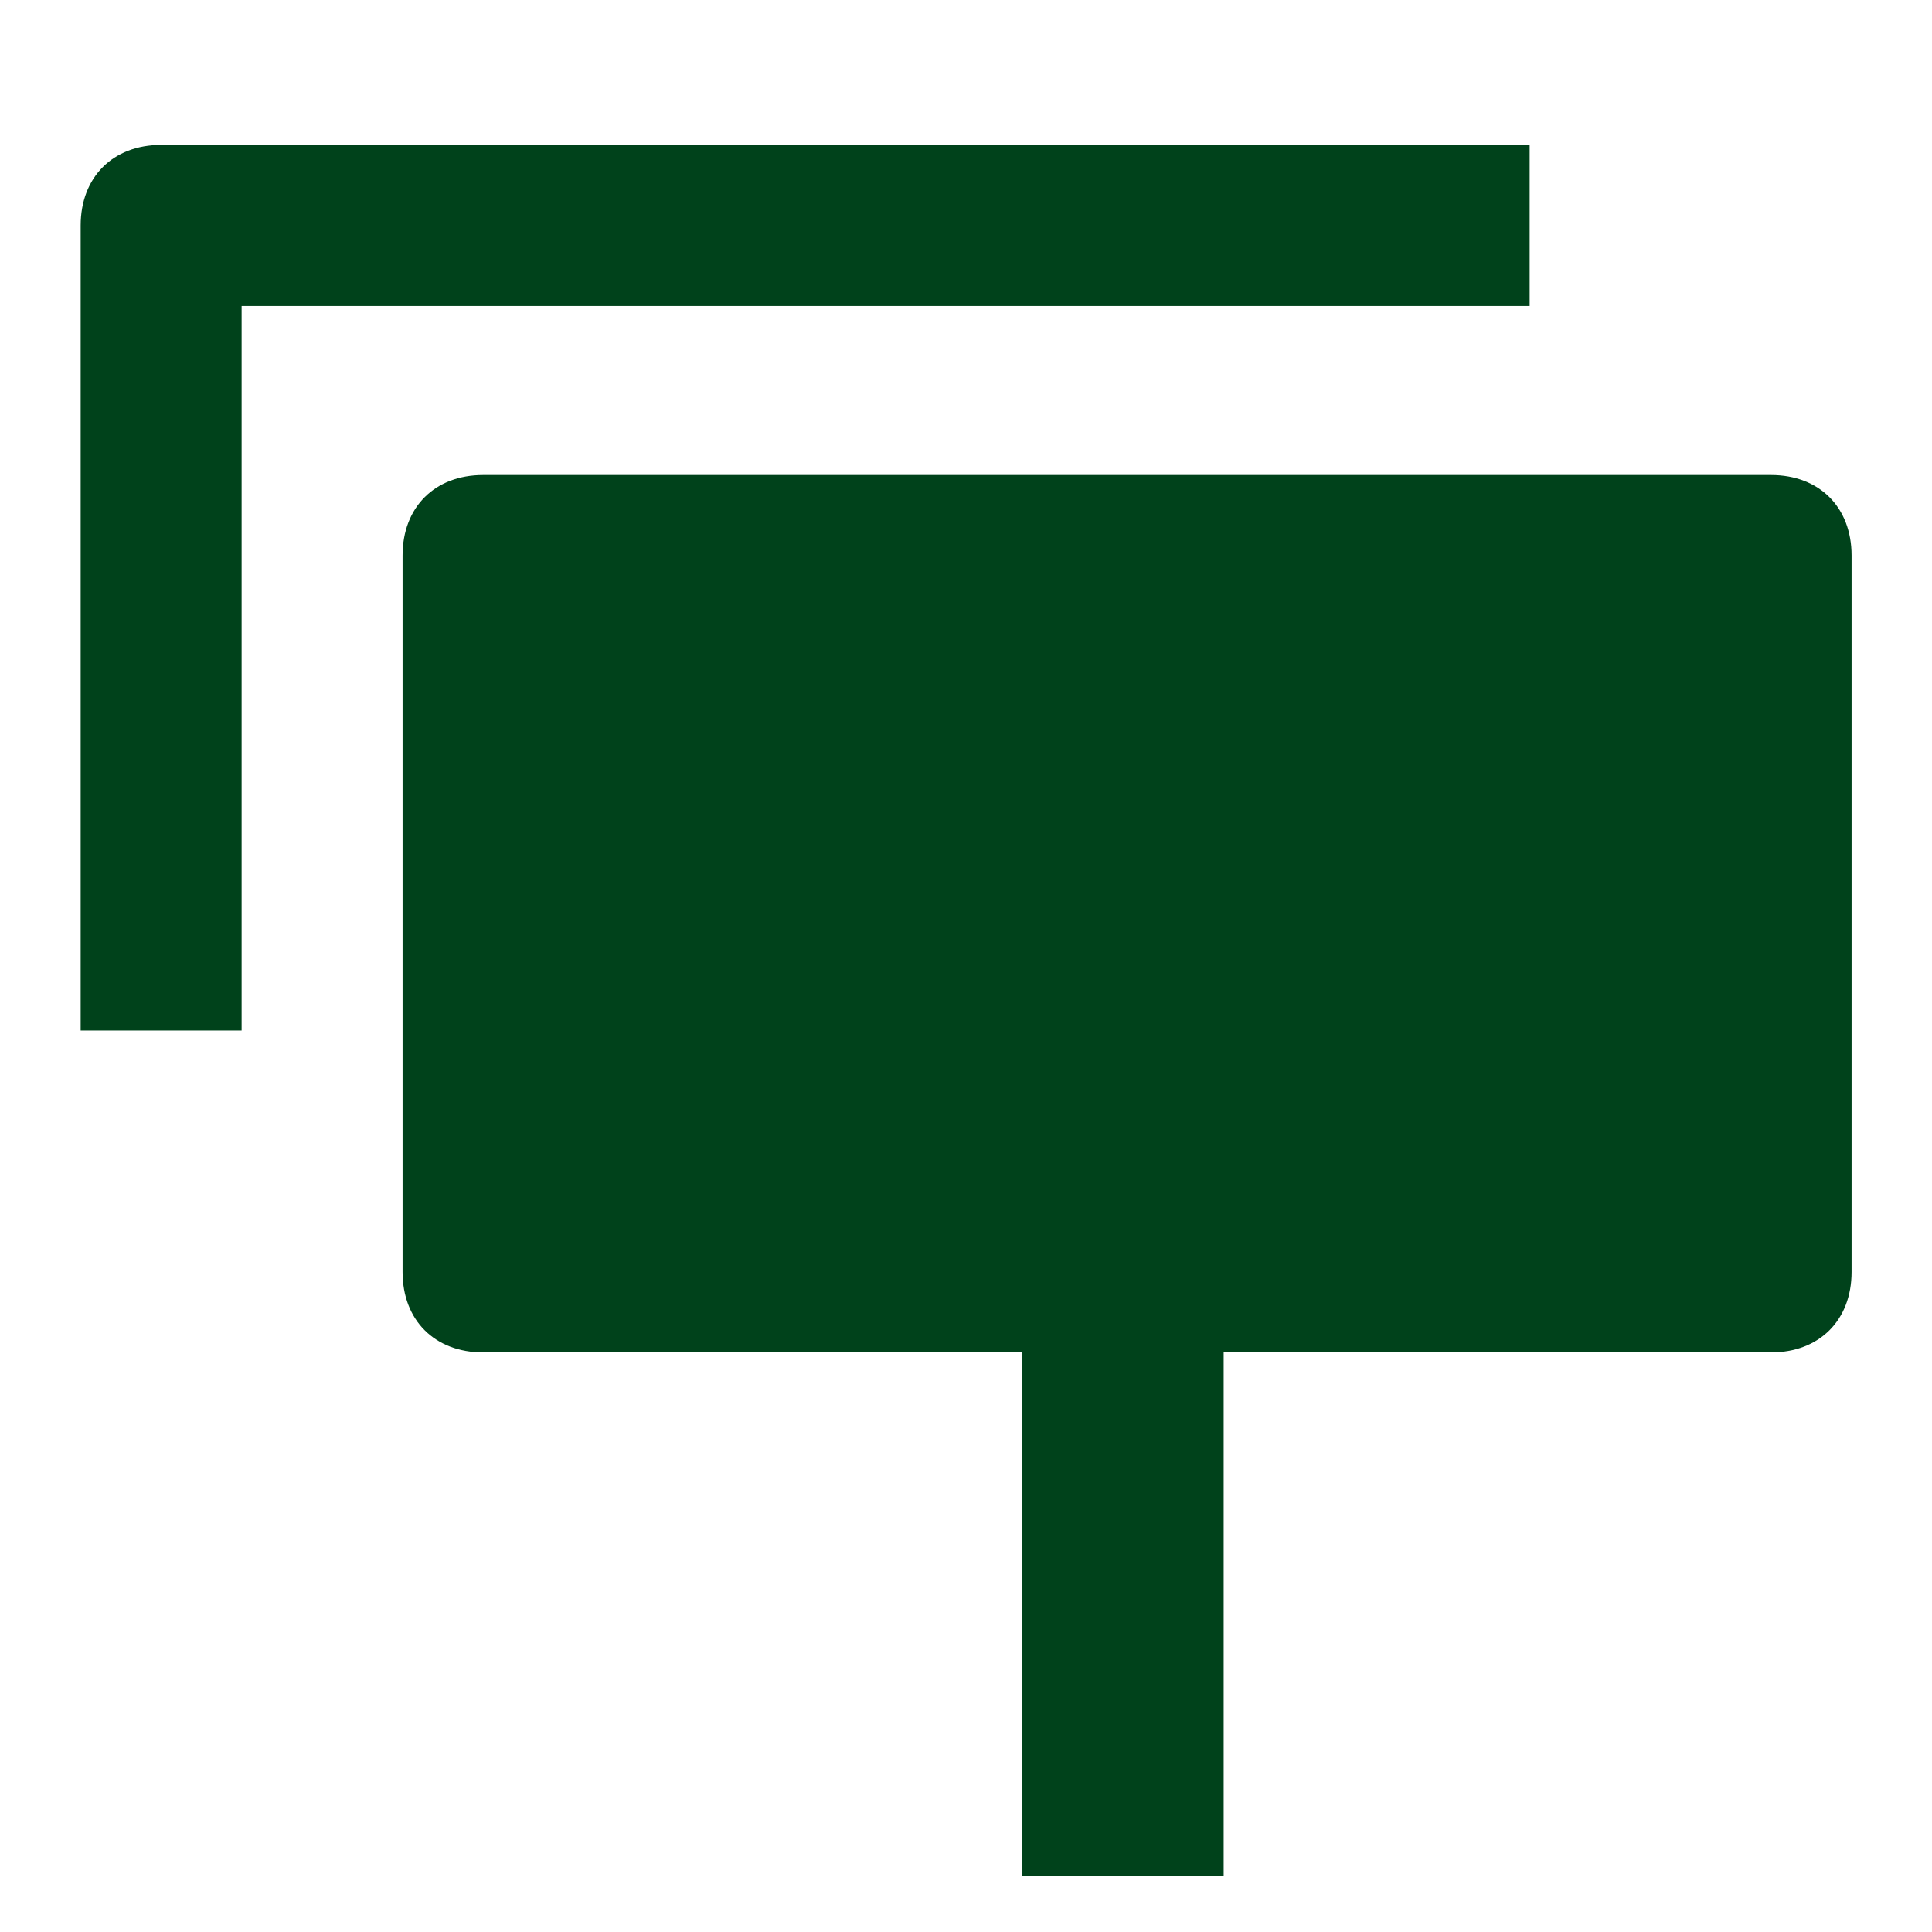
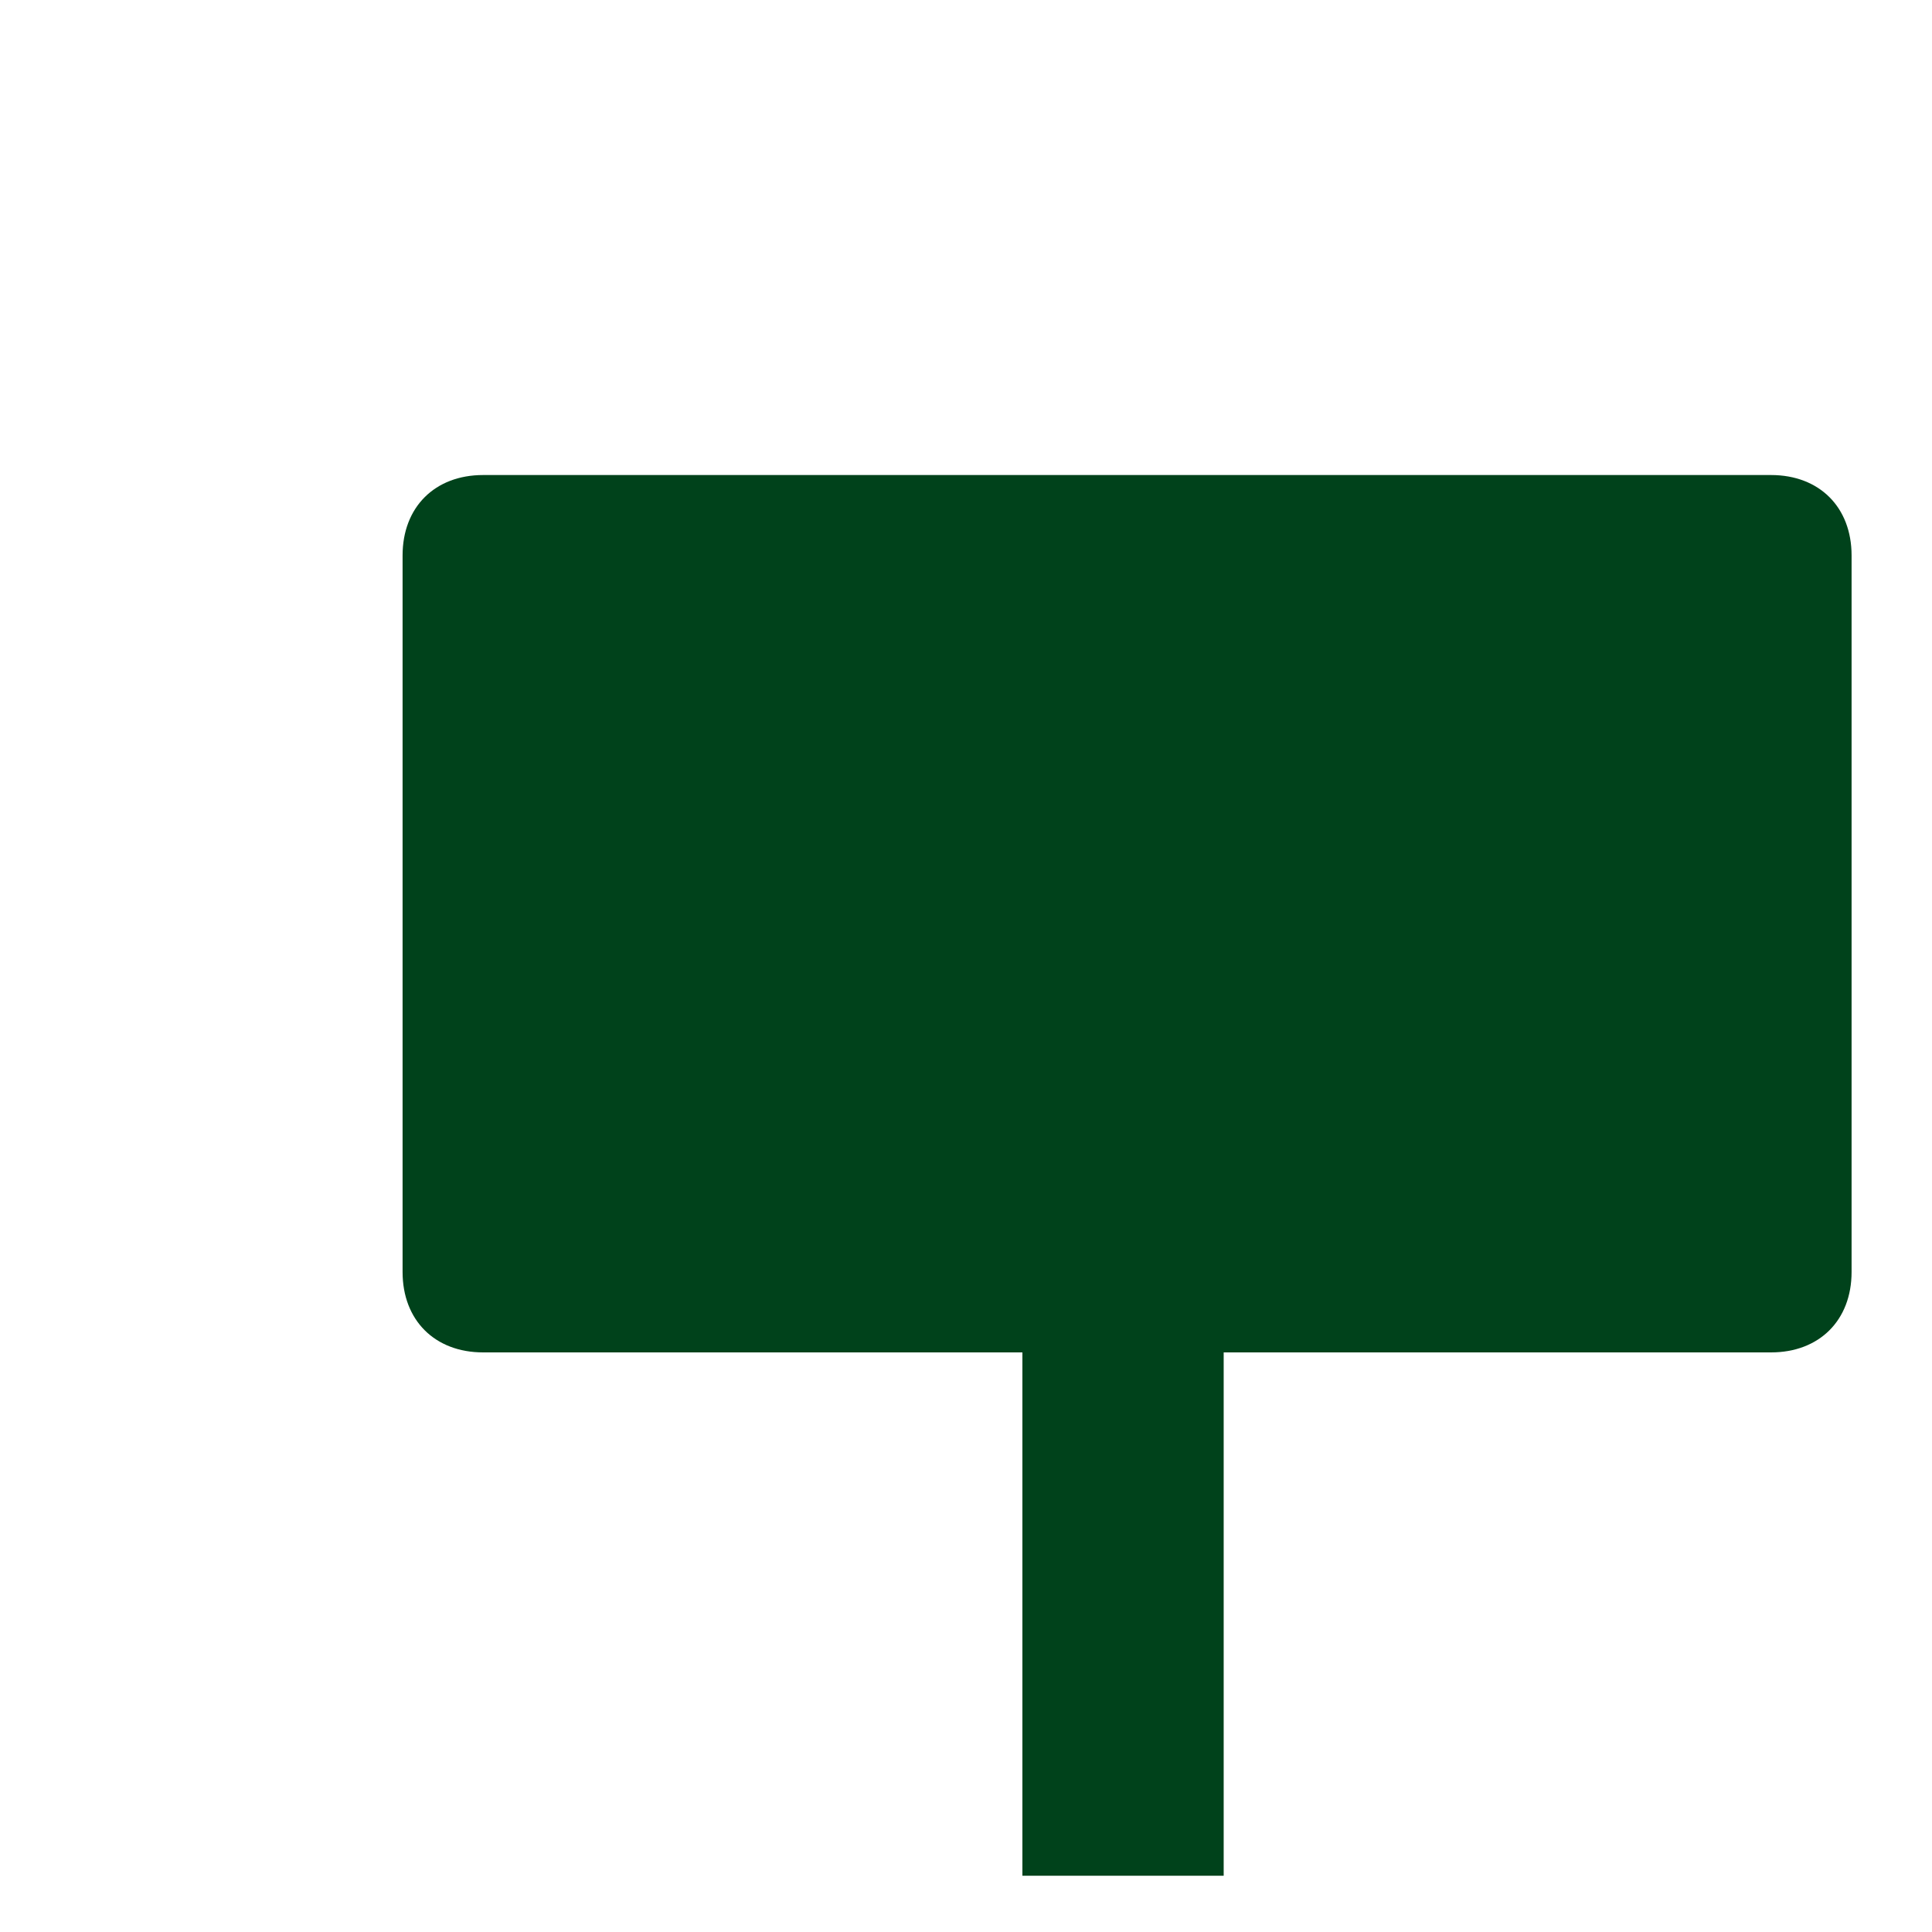
<svg xmlns="http://www.w3.org/2000/svg" width="16" height="16" viewBox="0 0 16 16" fill="none">
-   <path d="M1.335 1.2H12.668V2.534H2.001V8.534H0.668V1.867C0.668 1.467 0.935 1.2 1.335 1.2Z" fill="#00421B" />
  <path d="M14.667 3.934H4.001C3.601 3.934 3.334 4.2 3.334 4.6V10.534C3.334 10.934 3.601 11.2 4.001 11.2H8.467V15.534H10.134V11.2H14.667C15.067 11.2 15.334 10.934 15.334 10.534V4.6C15.334 4.2 15.067 3.934 14.667 3.934Z" fill="#00421B" />
</svg>